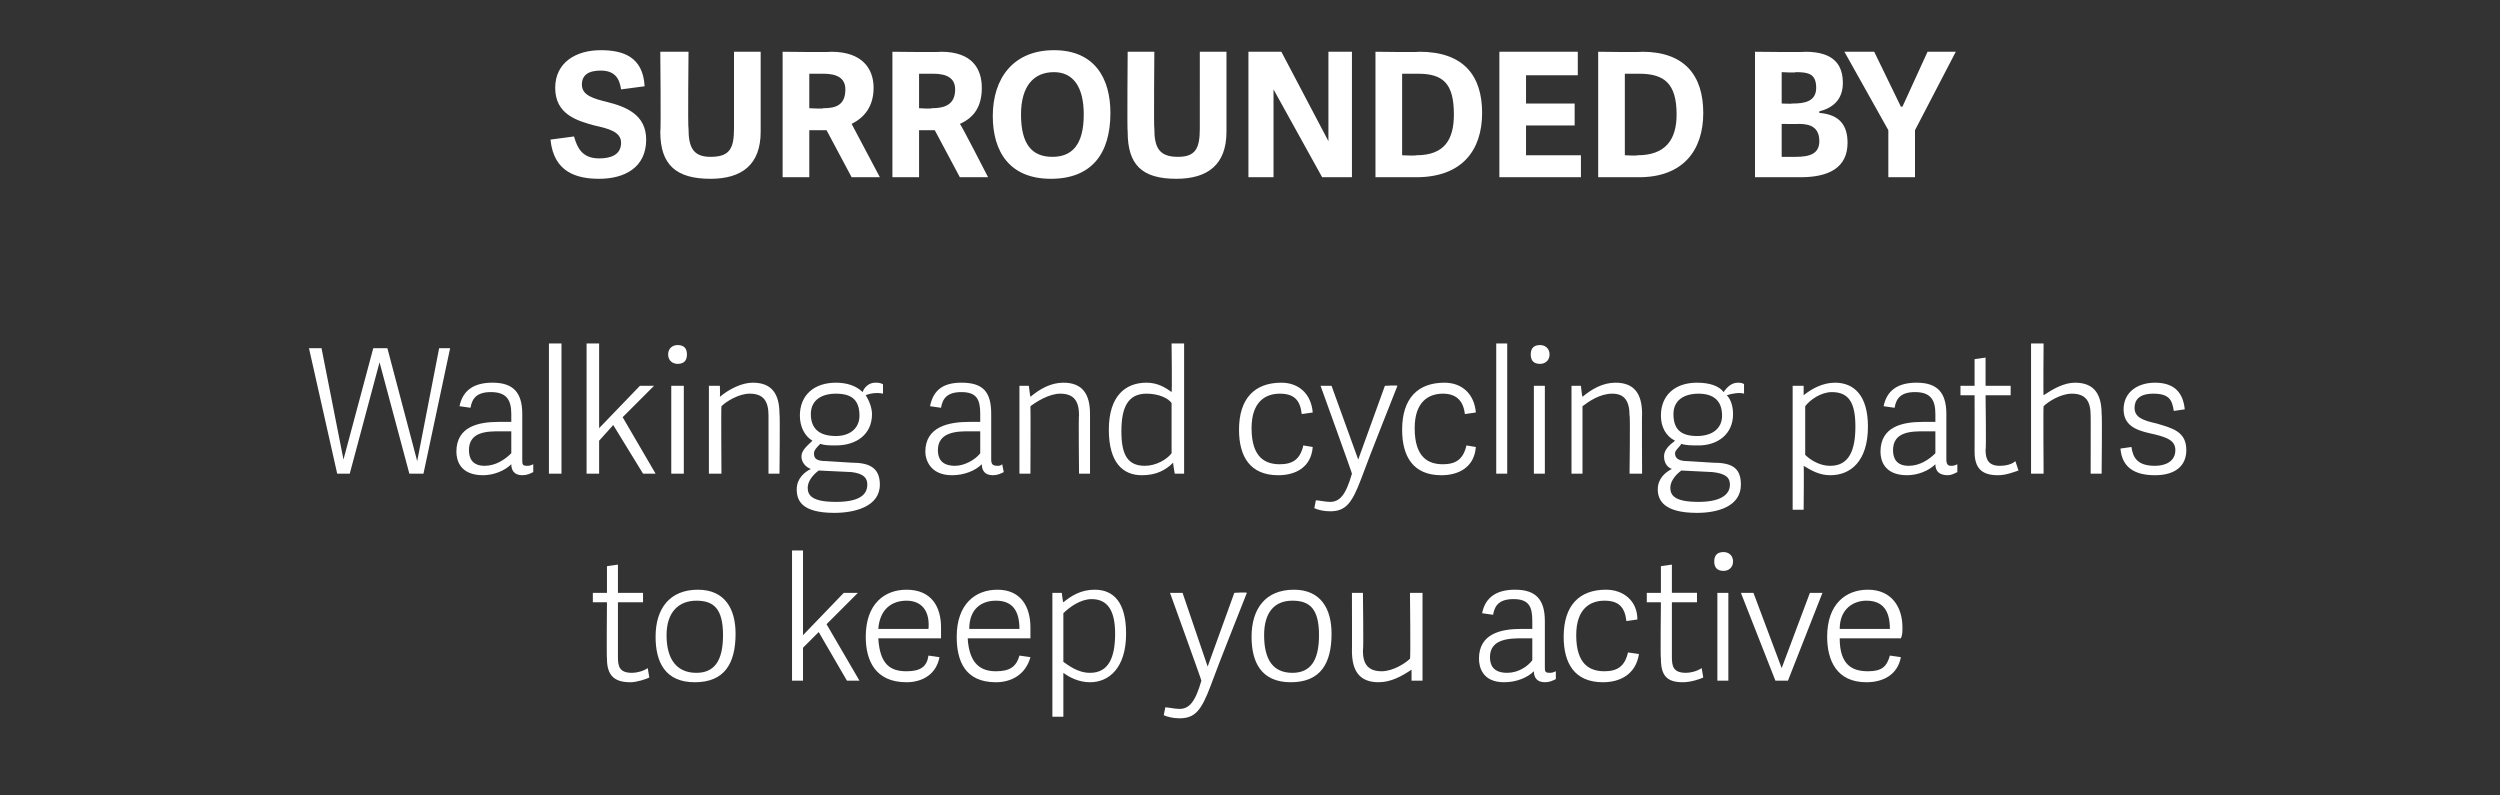
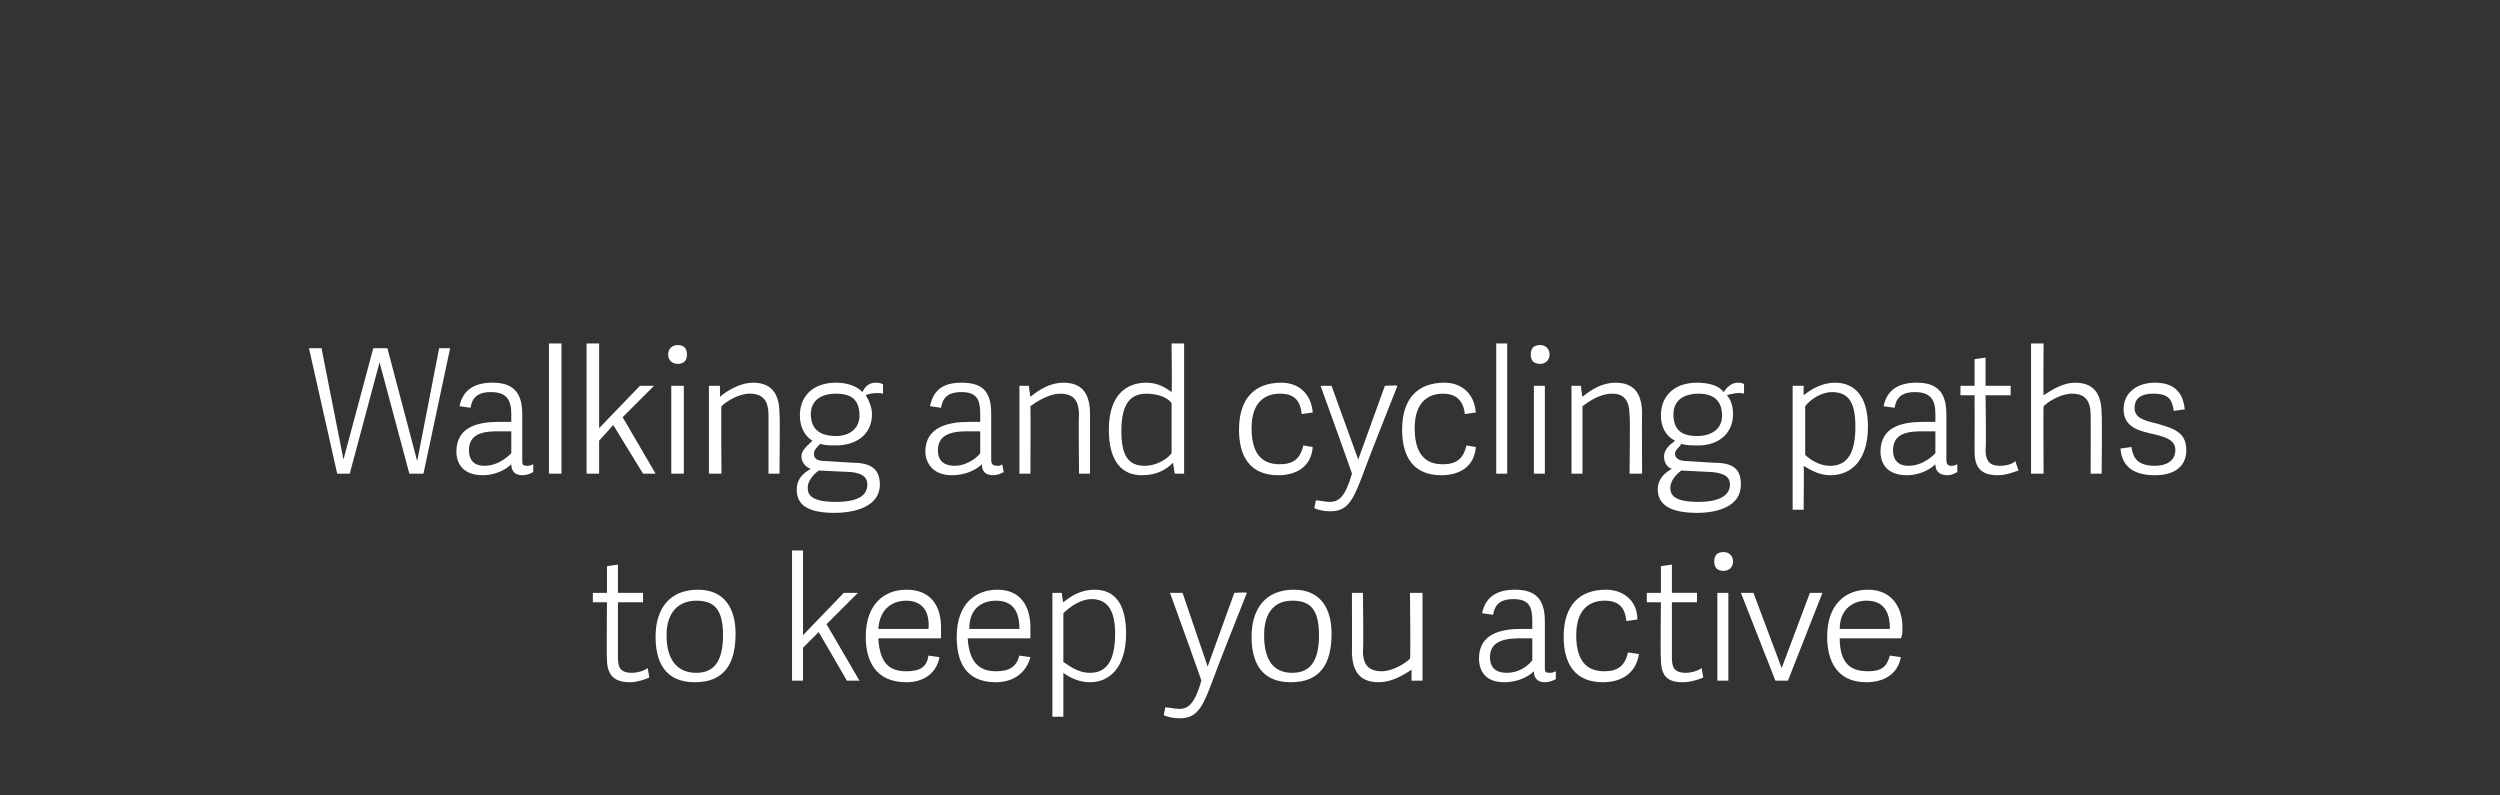
<svg xmlns="http://www.w3.org/2000/svg" version="1.1" width="159.4px" height="50.7px" viewBox="0 -3 159.4 50.7" style="top:-3px">
  <rect x="0" y="-3" width="159.4" height="50.7" fill="#333333" stroke="none" />
  <desc>SURROUNDED BY Walking and cycling paths to keep you active</desc>
  <defs />
  <g id="Polygon18524">
    <path d="m40.2 40.5c-1 0-1.5-.4-1.5-1.5c-.03 0 0-3.6 0-3.6h-.9v-.6h.9v-1.7l.7-.1v1.8h1.6v.6h-1.6v3.5c0 .6.1 1 .9 1c.3 0 .7-.1 1-.3l.1.6c-.2.1-.8.3-1.2.3zm1.6-2.9c0-1.8.9-3 2.7-3c1.7 0 2.4 1.2 2.4 2.8c0 1.9-.7 3.1-2.6 3.1c-1.9 0-2.5-1.3-2.5-2.9zm4.3-.1c0-1.7-.6-2.2-1.7-2.2c-1.1 0-1.9.7-1.9 2.2c0 1.6.7 2.4 1.9 2.4c1.1 0 1.7-.7 1.7-2.4zm7.7-2.7h.9l-2 2l2.1 3.6h-.8l-1.8-3.1l-1 1v2.1h-.7v-8.3h.7v5.4l2.6-2.7zm1.4 2.8c0-2.1 1.2-3 2.6-3c1.6 0 2.2 1.1 2.2 2.4v.7h-4c.1 1.7.8 2.1 1.8 2.1c.9 0 1.3-.3 1.4-1l.7.1c-.2 1.1-1.1 1.6-2.1 1.6c-2 0-2.6-1.4-2.6-2.9zm2.6-2.3c-.9 0-1.7.5-1.8 1.8h3.2c.1-1.1-.4-1.8-1.4-1.8zm3.2 2.3c0-2.1 1.2-3 2.6-3c1.5 0 2.1 1.1 2.1 2.4v.7h-4c.1 1.7.9 2.1 1.8 2.1c.9 0 1.3-.3 1.5-1l.7.1c-.3 1.1-1.2 1.6-2.2 1.6c-2 0-2.5-1.4-2.5-2.9zm2.5-2.3c-.9 0-1.7.5-1.7 1.8h3.2c0-1.1-.4-1.8-1.5-1.8zm4.2-.5s.07.63.1.6c.5-.4 1.1-.8 2-.8c1.2 0 2 .8 2 2.8c0 2.2-1.1 3.1-2.3 3.1c-.7 0-1.3-.3-1.7-.6v2.8h-.7v-7.9h.6zm1.8 5.1c1.2 0 1.6-1 1.6-2.5c0-1.5-.5-2.2-1.5-2.2c-.7 0-1.4.5-1.8.9v3.1c.3.2.9.7 1.7.7zm5.9-5.1l1.6 4.7l1.7-4.7s.77-.05.8 0c-.7 1.8-1.6 4-2.3 5.9c-.6 1.6-1 2.1-2 2.1c-.4 0-.8-.1-1-.2l.1-.5c.2 0 .6.1.9.1c.6 0 1-.4 1.4-1.8c.03.02-2-5.6-2-5.6h.8zm4.4 2.8c0-1.8.9-3 2.7-3c1.7 0 2.4 1.2 2.4 2.8c0 1.9-.7 3.1-2.6 3.1c-1.9 0-2.5-1.3-2.5-2.9zm4.3-.1c0-1.7-.6-2.2-1.7-2.2c-1.1 0-1.8.7-1.8 2.2c0 1.6.6 2.4 1.8 2.4c1.1 0 1.7-.7 1.7-2.4zm2.8-2.7s.05 3.67 0 3.7c0 .8.3 1.3 1.2 1.3c.7 0 1.5-.5 1.8-.8c.05.03 0-4.2 0-4.2h.8v5.6h-.7v-.7c-.6.4-1.3.8-2.1.8c-1.2 0-1.7-.7-1.7-2c.01.05 0-3.7 0-3.7h.7zm11.9 5.1c.1 0 .2 0 .4-.1v.5c-.2.1-.4.2-.7.2c-.5 0-.7-.3-.7-.7c-.4.4-1.1.7-1.9.7c-1.4 0-1.6-1-1.6-1.5c0-1.6 1.4-1.9 2.7-1.9h.7v-.5c0-.9-.2-1.4-1.2-1.4c-.9 0-1.2.4-1.3 1l-.7-.1c.2-1 .9-1.5 2.1-1.5c1.3 0 1.9.6 1.9 2v2.9c0 .3 0 .4.3.4zm-1.7-2.2c-.8 0-2.1 0-2.1 1.2c0 .5.2 1 1.1 1c.7 0 1.3-.4 1.6-.8v-1.4h-.6zm2.6-.1c0-2 1-3 2.7-3c1.1 0 2 .7 2 1.9l-.7.1c-.1-.9-.5-1.3-1.4-1.3c-.9 0-1.8.5-1.8 2.2c0 1.9.9 2.3 1.8 2.3c.8 0 1.3-.3 1.5-1.2l.7.1c-.2 1.3-1.2 1.8-2.3 1.8c-1.8 0-2.5-1.2-2.5-2.9zm7.6 2.9c-1 0-1.4-.4-1.4-1.5c-.04 0 0-3.6 0-3.6h-.9v-.6h.9v-1.7l.7-.1v1.8h1.6v.6h-1.6v3.5c0 .6.1 1 .9 1c.3 0 .7-.1 1-.3l.1.6c-.2.1-.8.3-1.3.3zm2.2-.1v-5.6h.7v5.6h-.7zm.4-7c-.4 0-.6-.2-.6-.6c0-.4.2-.6.6-.6c.3 0 .6.2.6.6c0 .4-.3.6-.6.6zm1.1 1.4h.8l1.8 4.8l1.8-4.8h.8l-2.2 5.6h-.8l-2.2-5.6zm5.5 2.8c0-2.1 1.2-3 2.6-3c1.5 0 2.2 1.1 2.2 2.4c0 .3 0 .5-.1.7h-3.9c0 1.7.8 2.1 1.8 2.1c.9 0 1.2-.3 1.4-1l.7.1c-.2 1.1-1.1 1.6-2.2 1.6c-1.9 0-2.5-1.4-2.5-2.9zm2.5-2.3c-.8 0-1.7.5-1.7 1.8h3.2c0-1.1-.4-1.8-1.5-1.8z" stroke="none" fill="#fff" />
  </g>
  <g id="Polygon18523">
    <path d="m24.2 20.1l-1.9 7.1h-.8l-1.8-8h.8l1.4 7.1l1.9-7.1h.9l1.9 7.2l1.4-7.2h.7l-1.7 8h-.9l-1.9-7.1zm9.4 6.6c.1 0 .2 0 .4-.1v.5c-.2.1-.4.2-.7.2c-.5 0-.7-.3-.7-.7c-.4.4-1.1.7-1.8.7c-1.5 0-1.7-1-1.7-1.5c0-1.6 1.4-1.9 2.7-1.9h.8v-.5c0-.9-.3-1.4-1.3-1.4c-.9 0-1.2.4-1.3 1l-.7-.1c.2-1 .9-1.5 2.1-1.5c1.3 0 1.9.6 1.9 2v2.9c0 .3 0 .4.3.4zm-1.7-2.2c-.8 0-2 0-2 1.2c0 .5.2 1 1 1c.7 0 1.3-.4 1.7-.8v-1.4h-.7zm3.1 2.7v-8.3h.8v8.3h-.8zm5.8-5.6h.9l-2 2l2.1 3.6h-.8l-1.9-3.1l-.9 1v2.1h-.8v-8.3h.8v5.4l2.6-2.7zm2 5.6v-5.6h.8v5.6h-.8zm.4-7c-.3 0-.6-.2-.6-.6c0-.4.3-.6.6-.6c.4 0 .6.2.6.6c0 .4-.2.6-.6.6zm5.8 7v-3.7c0-.9-.3-1.4-1.2-1.4c-.7 0-1.5.5-1.8.8c-.03-.01 0 4.3 0 4.3h-.8v-5.6h.7s.02.66 0 .7c.6-.5 1.4-.9 2.1-.9c1.2 0 1.7.7 1.7 2c.04-.02 0 3.8 0 3.8h-.7zm6-5.2c.1-.3.4-.6.8-.6c.2 0 .3 0 .5.1v.6c-.4-.1-.9 0-1.1.1c.2.3.4.8.4 1.2c0 1.3-1 2-2.3 2c-.4 0-.7 0-1-.1c-.2.2-.4.4-.4.6c0 .3.1.5.8.5l1.6.1c1.1 0 1.8.3 1.8 1.4c0 1.4-1.6 1.8-2.9 1.8c-2.1 0-2.4-.8-2.4-1.5c0-.7.5-1.1.9-1.3c-.3-.1-.6-.4-.6-.8c0-.4.4-.7.7-1c-.5-.3-.8-.9-.8-1.6c0-1.3.9-2.1 2.3-2.1c.7 0 1.3.2 1.7.6zm-1.7.1c-.9 0-1.6.4-1.6 1.3c0 .9.5 1.4 1.6 1.4c.9 0 1.5-.5 1.5-1.3c0-1-.5-1.4-1.5-1.4zm1 5l-2.1-.1c-.4.3-.7.7-.7 1.1c0 .5.3.9 1.8.9c1.4 0 2-.4 2-1.1c0-.4-.2-.7-1-.8zm9.3-.4c.1 0 .2 0 .3-.1l.1.5c-.2.1-.4.2-.7.2c-.5 0-.7-.3-.7-.7c-.4.4-1.1.7-1.9.7c-1.4 0-1.7-1-1.7-1.5c0-1.6 1.5-1.9 2.8-1.9h.7v-.5c0-.9-.2-1.4-1.2-1.4c-.9 0-1.2.4-1.3 1l-.7-.1c.2-1 .8-1.5 2-1.5c1.4 0 1.9.6 1.9 2v2.9c0 .3.1.4.4.4zm-1.8-2.2c-.7 0-2 0-2 1.2c0 .5.2 1 1.1 1c.6 0 1.3-.4 1.6-.8v-1.4h-.7zm7 2.7s-.04-3.74 0-3.7c0-.9-.3-1.4-1.2-1.4c-.7 0-1.5.5-1.9.8c.02-.01 0 4.3 0 4.3h-.7v-5.6h.6s.08.66.1.7c.6-.5 1.3-.9 2.1-.9c1.2 0 1.7.7 1.7 2v3.8h-.7zm6.1 0s-.11-.65-.1-.7c-.5.5-1.1.8-2 .8c-1.2 0-2.1-.8-2.1-2.9c0-2.2 1.1-3 2.4-3c.7 0 1.2.3 1.6.6c.04-.03 0-3.1 0-3.1h.8v8.3h-.6zm-1.8-5.1c-1.2 0-1.6.9-1.6 2.4c0 1.5.4 2.2 1.5 2.2c.7 0 1.4-.4 1.7-.8v-3.2c-.2-.3-.8-.6-1.6-.6zm5.9 2.3c0-2 1-3 2.7-3c1.1 0 1.9.7 2 1.9l-.7.1c-.1-.9-.5-1.3-1.4-1.3c-.9 0-1.8.5-1.8 2.2c0 1.9.9 2.3 1.8 2.3c.8 0 1.3-.3 1.5-1.2l.6.1c-.1 1.3-1.1 1.8-2.2 1.8c-1.8 0-2.5-1.2-2.5-2.9zm5.9-2.8l1.7 4.7l1.7-4.7s.76-.05.8 0c-.7 1.8-1.6 4-2.3 5.9c-.6 1.6-1 2.1-2 2.1c-.4 0-.8-.1-1-.2l.1-.5c.2 0 .6.1.9.1c.6 0 1-.4 1.4-1.8c.03.02-2-5.6-2-5.6h.7zm4.5 2.8c0-2 1-3 2.7-3c1.1 0 1.9.7 2 1.9l-.7.1c-.1-.9-.6-1.3-1.4-1.3c-.9 0-1.8.5-1.8 2.2c0 1.9.9 2.3 1.8 2.3c.8 0 1.3-.3 1.5-1.2l.6.1c-.1 1.3-1.1 1.8-2.2 1.8c-1.8 0-2.5-1.2-2.5-2.9zm6 2.8v-8.3h.7v8.3h-.7zm2.4 0v-5.6h.7v5.6h-.7zm.4-7c-.4 0-.6-.2-.6-.6c0-.4.2-.6.6-.6c.3 0 .6.2.6.6c0 .4-.3.6-.6.6zm5.7 7s.05-3.74 0-3.7c0-.9-.3-1.4-1.1-1.4c-.8 0-1.5.5-1.9.8v4.3h-.7v-5.6h.6s.07.66.1.7c.6-.5 1.3-.9 2.1-.9c1.2 0 1.7.7 1.7 2c-.02-.02 0 3.8 0 3.8h-.8zm6-5.2c.2-.3.5-.6.9-.6c.1 0 .3 0 .4.1v.6c-.3-.1-.8 0-1.1.1c.3.3.4.8.4 1.2c0 1.3-1 2-2.2 2c-.4 0-.8 0-1.1-.1c-.1.2-.4.4-.4.6c0 .3.2.5.8.5l1.6.1c1.2 0 1.8.3 1.8 1.4c0 1.4-1.5 1.8-2.8 1.8c-2.1 0-2.5-.8-2.5-1.5c0-.7.5-1.1.9-1.3c-.3-.1-.5-.4-.5-.8c0-.4.3-.7.7-1c-.6-.3-.9-.9-.9-1.6c0-1.3.9-2.1 2.3-2.1c.8 0 1.4.2 1.7.6zm-1.6.1c-.9 0-1.6.4-1.6 1.3c0 .9.4 1.4 1.5 1.4c1 0 1.6-.5 1.6-1.3c0-1-.6-1.4-1.5-1.4zm.9 5l-2-.1c-.4.3-.7.7-.7 1.1c0 .5.3.9 1.8.9c1.3 0 2-.4 2-1.1c0-.4-.2-.7-1.1-.8zm5.8-5.5v.6c.5-.4 1.2-.8 2-.8c1.2 0 2.1.8 2.1 2.8c0 2.2-1.1 3.1-2.4 3.1c-.7 0-1.2-.3-1.7-.6c.03-.01 0 2.8 0 2.8h-.7v-7.9h.7zm1.7 5.1c1.2 0 1.6-1 1.6-2.5c0-1.5-.4-2.2-1.5-2.2c-.7 0-1.4.5-1.7.9v3.1c.2.2.8.7 1.6.7zm7.7 0c.1 0 .2 0 .4-.1v.5c-.2.1-.4.2-.6.2c-.6 0-.8-.3-.8-.7c-.4.4-1.1.7-1.8.7c-1.5 0-1.7-1-1.7-1.5c0-1.6 1.4-1.9 2.7-1.9h.8v-.5c0-.9-.3-1.4-1.3-1.4c-.9 0-1.2.4-1.3 1l-.7-.1c.2-1 .9-1.5 2.1-1.5c1.3 0 1.9.6 1.9 2v2.9c0 .3.1.4.3.4zm-1.7-2.2c-.8 0-2 0-2 1.2c0 .5.2 1 1 1c.7 0 1.3-.4 1.7-.8v-1.4h-.7zm4.7 2.8c-1 0-1.5-.4-1.5-1.5c.01 0 0-3.6 0-3.6h-.9v-.6h.9v-1.7l.7-.1v1.8h1.6v.6h-1.6s.05 3.5 0 3.5c0 .6.2 1 .9 1c.4 0 .8-.1 1-.3l.2.6c-.3.1-.8.3-1.3.3zm5.9-.1s.01-3.74 0-3.7c0-.9-.3-1.4-1.2-1.4c-.7 0-1.5.5-1.8.8c-.03-.01 0 4.3 0 4.3h-.8v-8.3h.8s-.03 3.35 0 3.3c.6-.4 1.3-.8 2-.8c1.2 0 1.7.7 1.7 2c.04-.02 0 3.8 0 3.8h-.7zm6-4.1l-.7.1c-.1-.7-.3-1.1-1.3-1.1c-.9 0-1.2.4-1.2.9c0 .6.5.8 1.4 1c1 .3 1.9.5 1.9 1.7c0 1-.7 1.6-2 1.6c-1.3 0-2.1-.5-2.2-1.7l.7-.1c.1.7.4 1.2 1.5 1.2c.7 0 1.3-.3 1.3-1c0-.6-.5-.8-1.3-1c-.9-.2-2-.4-2-1.6c0-1.1.9-1.7 2-1.7c1.3 0 1.8.7 1.9 1.7z" stroke="none" fill="#fff" />
  </g>
  <g id="Polygon18522">
-     <path d="m37.1 2.4c0 .7.8.9 1.6 1.1c1.2.3 2.5.8 2.5 2.4c0 1.8-1.4 2.5-3 2.5c-1.4 0-2.9-.4-3.1-2.5l1.5-.2c.2.7.5 1.4 1.6 1.4c.7 0 1.4-.2 1.4-1c0-.7-.8-.9-1.7-1.1c-1.1-.3-2.5-.7-2.5-2.4C35.4 1 36.7.2 38.3.2c1.4 0 2.7.4 2.8 2.3l-1.5.2c-.1-.7-.4-1.2-1.3-1.2c-.8 0-1.2.3-1.2.9zm9.7 2.8V.3h1.7v5.1c0 2.1-1.2 3-3.2 3c-2.2 0-3.2-.9-3.2-3c.05-.01 0-5.1 0-5.1h1.8s-.05 4.86 0 4.9c0 1.2.3 1.8 1.4 1.8c1.2 0 1.5-.5 1.5-1.8zm7.5 3.1l-1.6-3h-1.1v3h-1.7v-8s3.13.04 3.1 0c2 0 2.7 1.1 2.7 2.3c0 1.2-.6 1.9-1.4 2.3l1.8 3.4h-1.8zm-.4-5.6c0-.7-.5-1-1.4-1h-.9v2.2s.88.05.9 0c.8 0 1.4-.2 1.4-1.2zm7.3 5.6l-1.6-3h-1v3h-1.7v-8s3.08.04 3.1 0c2 0 2.6 1.1 2.6 2.3c0 1.2-.5 1.9-1.4 2.3c.04-.04 1.8 3.4 1.8 3.4h-1.8zm-.3-5.6c0-.7-.5-1-1.4-1h-.9v2.2s.83.05.8 0c.8 0 1.5-.2 1.5-1.2zm2.4 1.7C63.3 2 64.6.2 67.2.2c2.6 0 3.6 1.8 3.6 4c0 2.6-1.2 4.2-3.8 4.2c-2.6 0-3.7-1.7-3.7-4zm5.8-.1c0-1.8-.7-2.7-1.9-2.7c-1.3 0-2.1.9-2.1 2.7c0 1.9.7 2.7 2 2.7c1.2 0 2-.7 2-2.7zm7.4.9V.3h1.7v5.1c0 2.1-1.2 3-3.2 3c-2.2 0-3.1-.9-3.1-3c-.04-.01 0-5.1 0-5.1h1.7s-.04 4.86 0 4.9c0 1.2.3 1.8 1.5 1.8c1.1 0 1.4-.5 1.4-1.8zm4.7-2.5v5.6h-1.6v-8h2.1l3 5.7V.3h1.5v8h-1.9l-3.1-5.6zM87.7.3s2.82.04 2.8 0c2.8 0 4 1.5 4 3.9c0 2.4-1.3 4.1-4.2 4.1h-2.6v-8zm5 4c0-2-.7-2.6-2.3-2.6h-1v5.2s.85.04.9 0c1.8 0 2.4-1 2.4-2.6zm8.1 2.6v1.4h-5.2v-8h5v1.5h-3.3v1.8h3.1v1.4h-3.1v1.9h3.5zm1.1-6.6s2.77.04 2.8 0c2.7 0 3.9 1.5 3.9 3.9c0 2.4-1.3 4.1-4.1 4.1h-2.6v-8zm5 4c0-2-.8-2.6-2.4-2.6h-.9v5.2s.81.04.8 0c1.8 0 2.5-1 2.5-2.6zm5-4s3.19.04 3.2 0c1.9 0 2.4.9 2.4 2c0 1.1-.7 1.6-1.5 1.8v.1c1.3.1 1.8.8 1.8 1.9c0 1.6-1.2 2.2-3 2.2h-2.9v-8zM116 6c0-.9-.6-1.1-1.3-1.1c-.04.02-1.1 0-1.1 0v2.1h.9c.9 0 1.5-.2 1.5-1zm-.2-3.4c0-.9-.5-1-1.3-1c.01.05-.9 0-.9 0v2s.65.03.7 0c.7 0 1.5-.1 1.5-1zm4.6 5.7v-3l-2.8-5h1.9l1.7 3.5h.1l1.6-3.5h1.8l-2.6 5v3h-1.7z" stroke="none" fill="#fff" />
-   </g>
+     </g>
</svg>